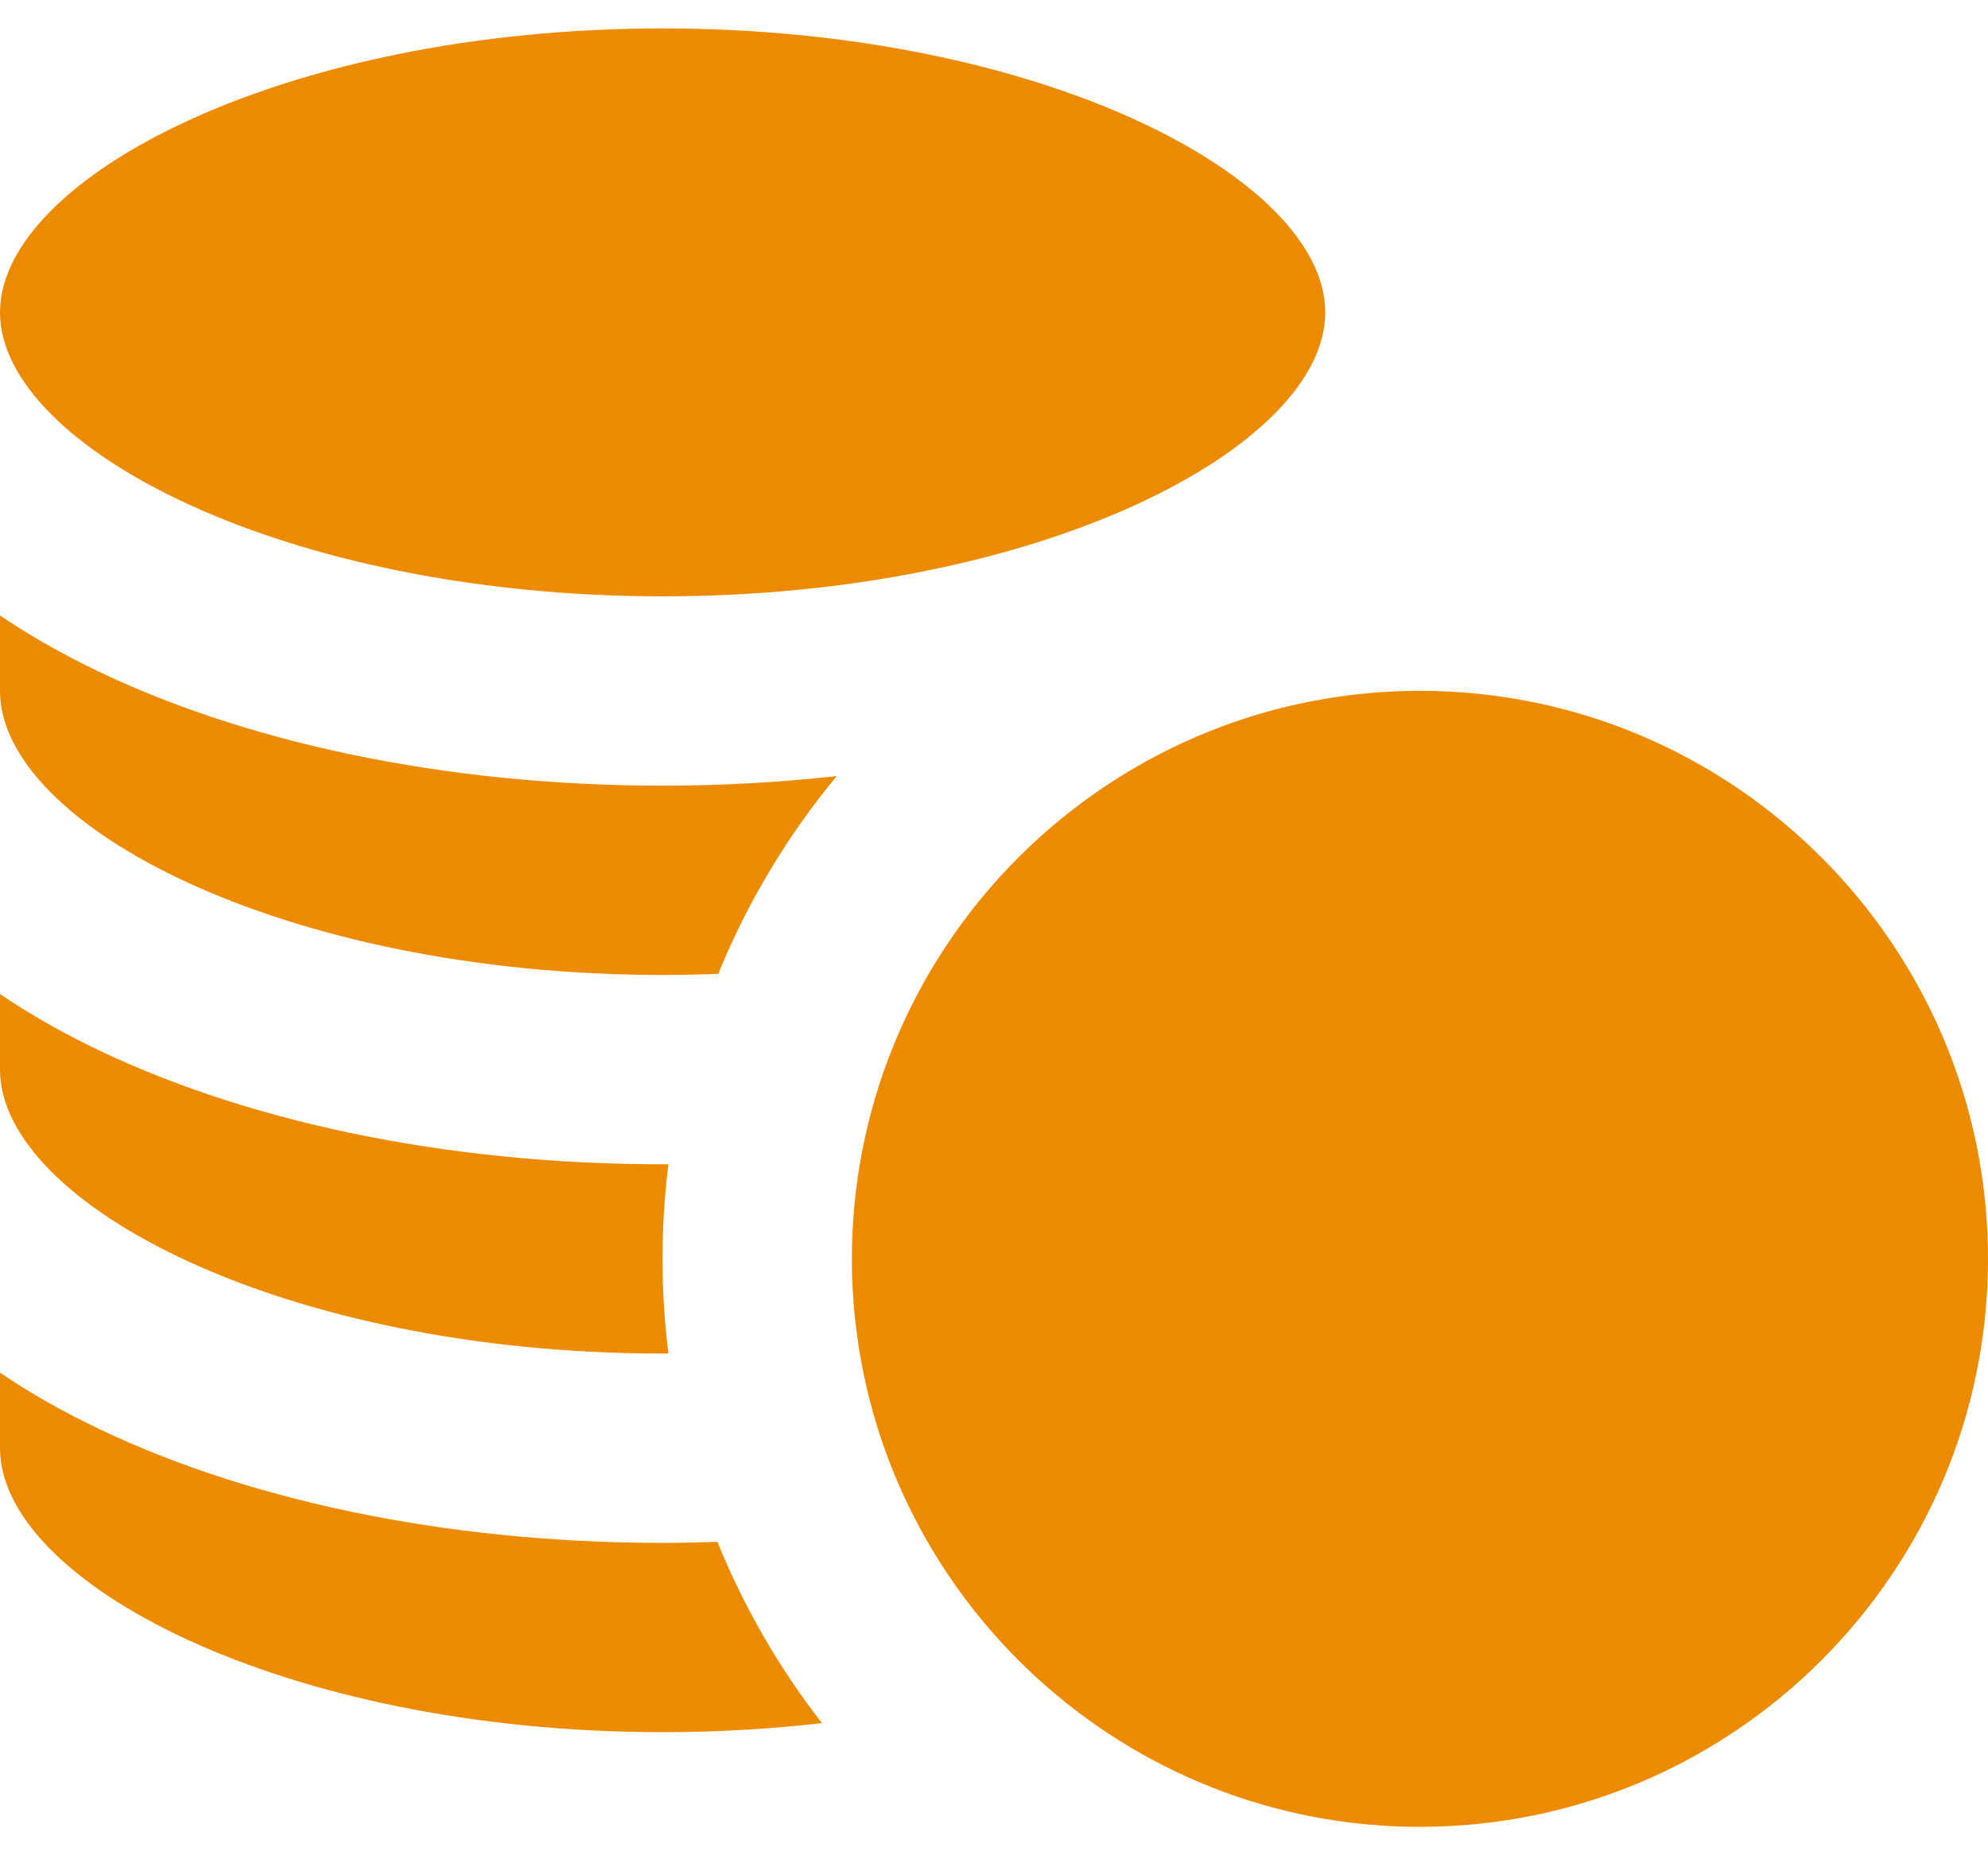
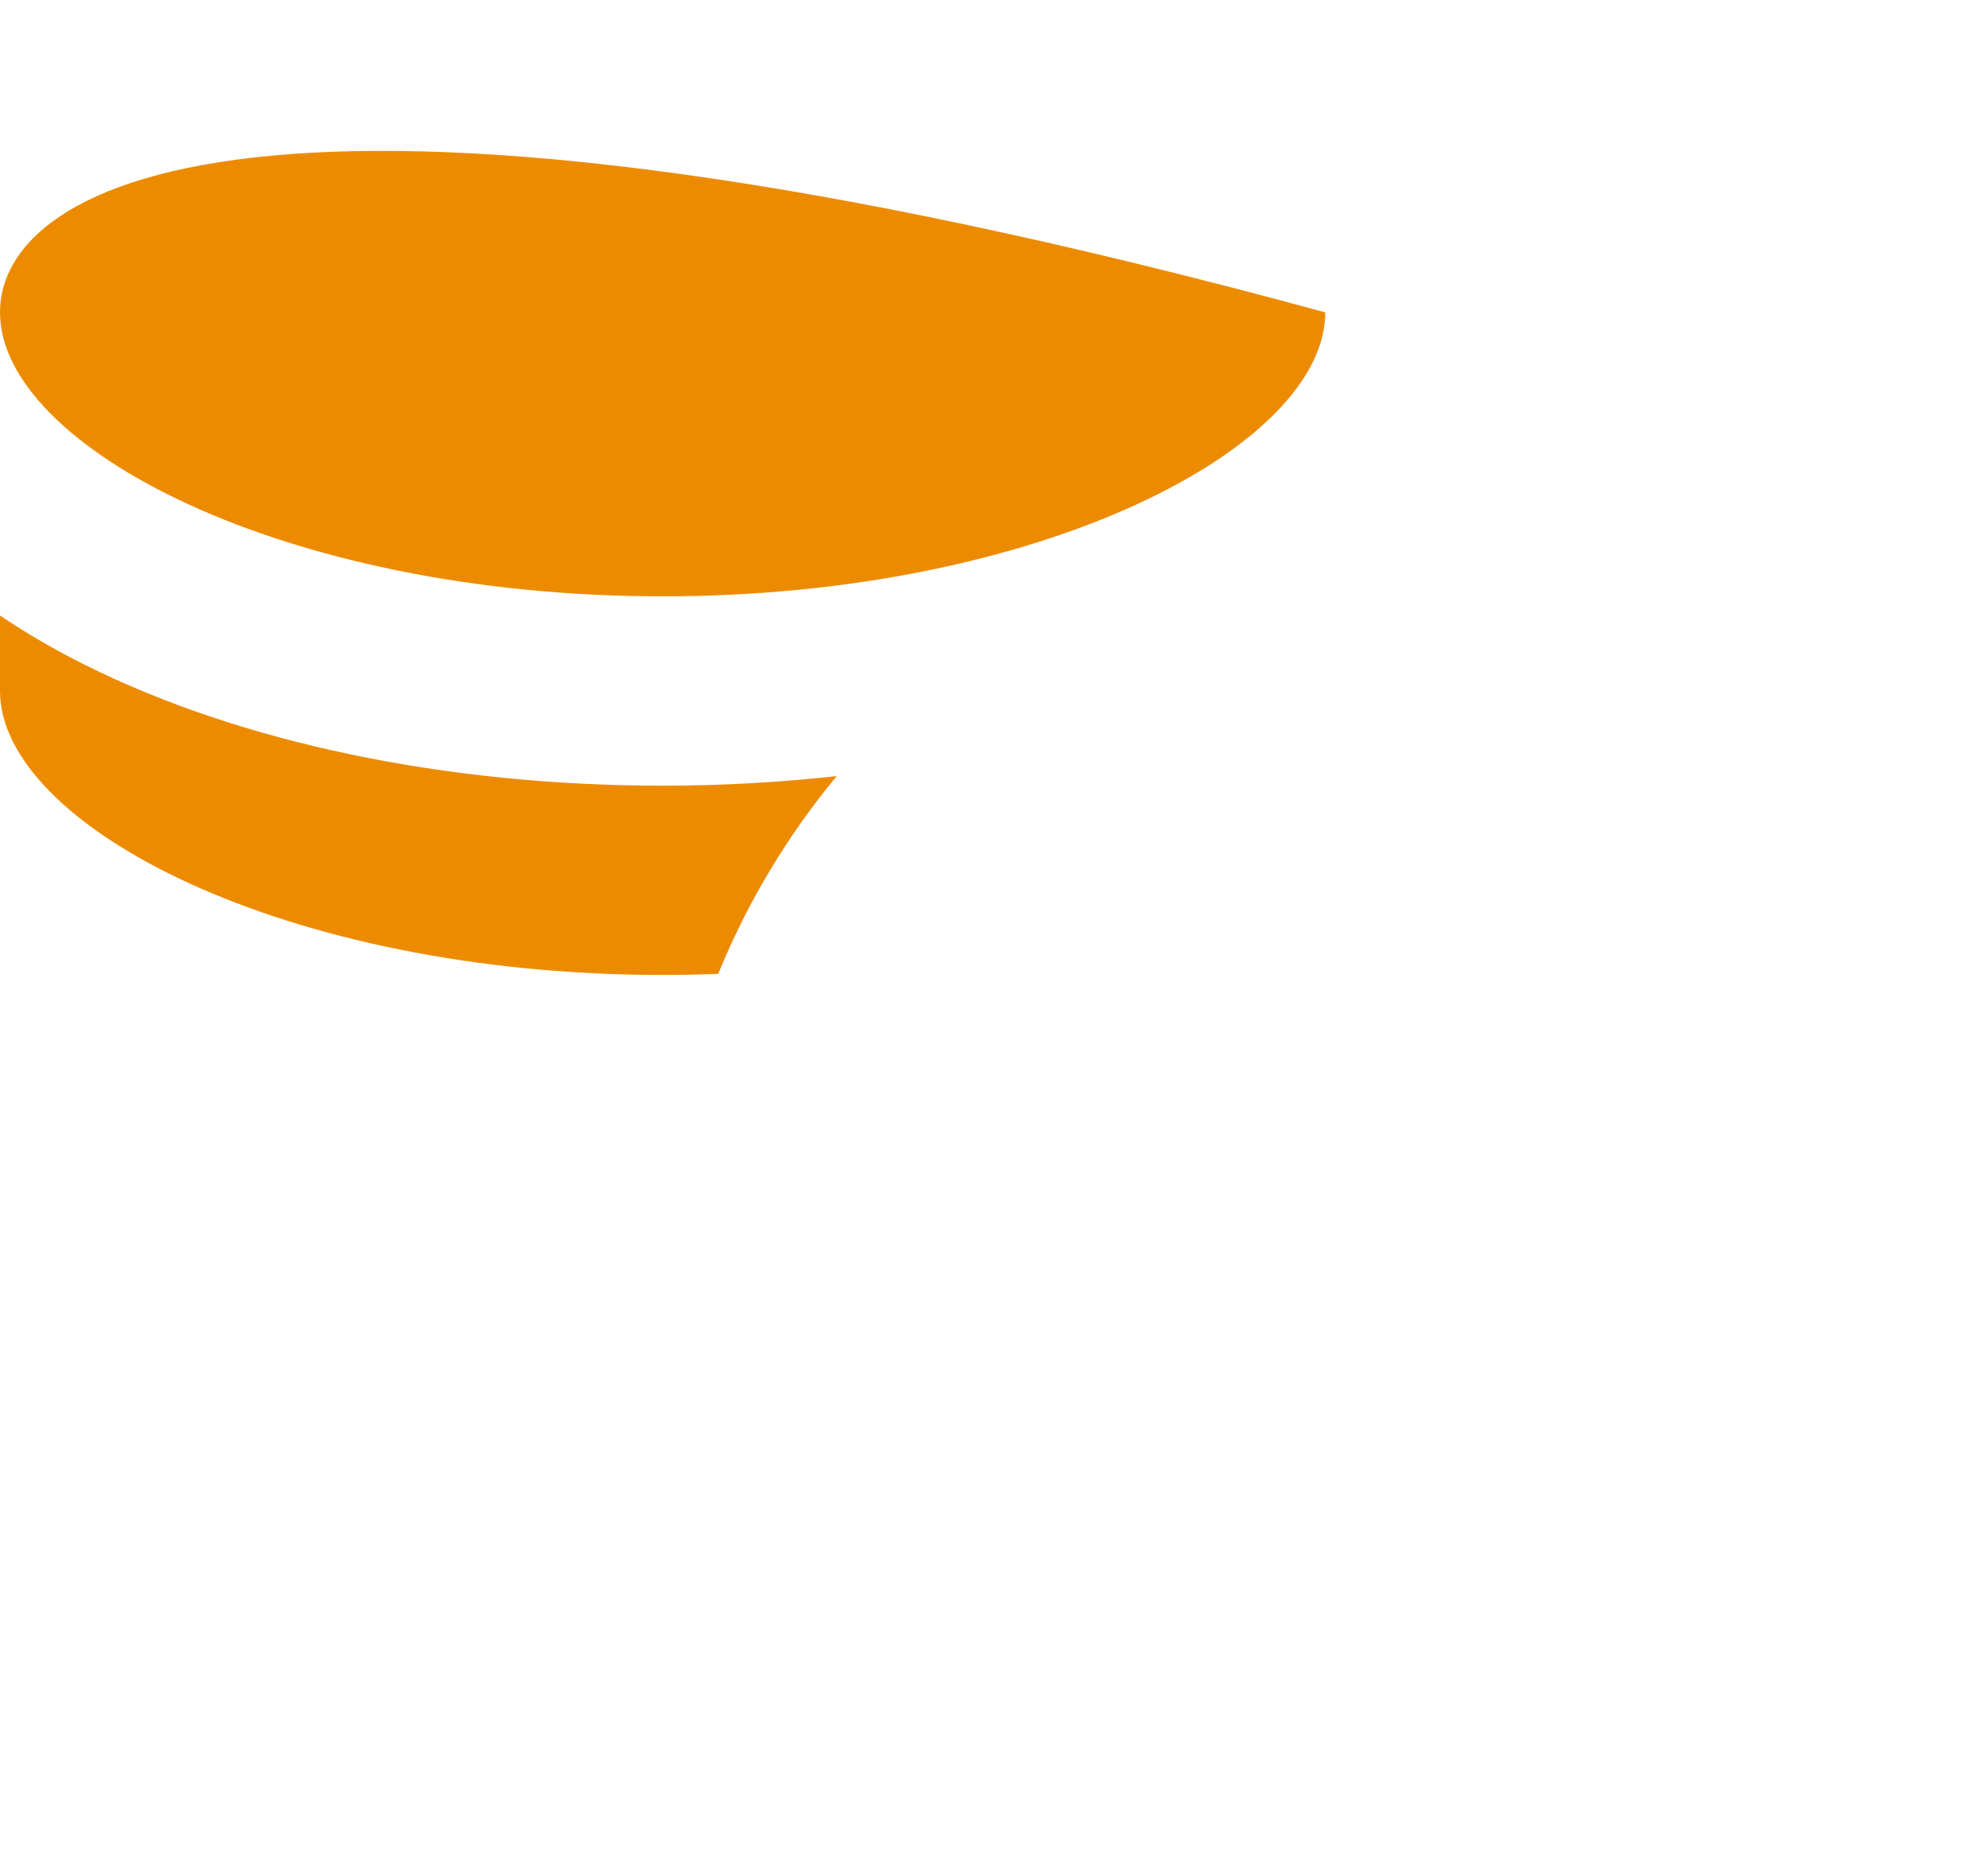
<svg xmlns="http://www.w3.org/2000/svg" width="60" height="56" viewBox="0 0 60 56" fill="none">
-   <path d="M19.999 18C31.445 18 39.998 13.475 39.998 9.429C39.998 5.383 31.445 0.858 19.999 0.858C8.553 0.858 0 5.383 0 9.429C0 13.475 8.553 18 19.999 18Z" fill="#ED8B00" />
-   <path d="M19.999 52.284C21.67 52.284 23.278 52.187 24.807 52.01C23.518 50.353 22.452 48.514 21.653 46.54C21.104 46.558 20.553 46.571 19.999 46.571C13.458 46.571 7.265 45.275 2.559 42.922C1.632 42.459 0.78 41.961 0 41.434V43.714C0 47.759 8.553 52.284 19.999 52.284Z" fill="#ED8B00" />
-   <path d="M19.999 40.856C20.058 40.856 20.115 40.855 20.174 40.855C20.057 39.919 19.995 38.965 19.995 37.997C19.995 37.03 20.056 36.076 20.174 35.141C20.115 35.141 20.057 35.143 19.999 35.143C13.459 35.143 7.265 33.847 2.559 31.494C1.632 31.03 0.779 30.533 0 30.006V32.285C0 36.331 8.553 40.856 19.999 40.856Z" fill="#ED8B00" />
+   <path d="M19.999 18C31.445 18 39.998 13.475 39.998 9.429C8.553 0.858 0 5.383 0 9.429C0 13.475 8.553 18 19.999 18Z" fill="#ED8B00" />
  <path d="M19.999 29.428C20.566 29.428 21.125 29.416 21.677 29.395C22.564 27.218 23.776 25.209 25.254 23.426C23.543 23.615 21.785 23.715 19.999 23.715C13.459 23.715 7.265 22.419 2.559 20.066C1.632 19.602 0.779 19.105 0 18.578V20.857C0 24.903 8.553 29.428 19.999 29.428Z" fill="#ED8B00" />
-   <path d="M28.571 28.526C27.335 30.385 26.452 32.497 26.017 34.767C25.817 35.813 25.711 36.893 25.711 37.997C25.711 38.827 25.771 39.643 25.886 40.442C26.167 42.404 26.782 44.26 27.671 45.95C28.603 47.724 29.837 49.315 31.305 50.655C34.354 53.441 38.41 55.142 42.855 55.142C52.309 55.142 60 47.451 60 37.997C60 28.543 52.309 20.852 42.855 20.852C41.878 20.852 40.92 20.936 39.987 21.093C35.235 21.897 31.141 24.663 28.571 28.526Z" fill="#ED8B00" />
</svg>